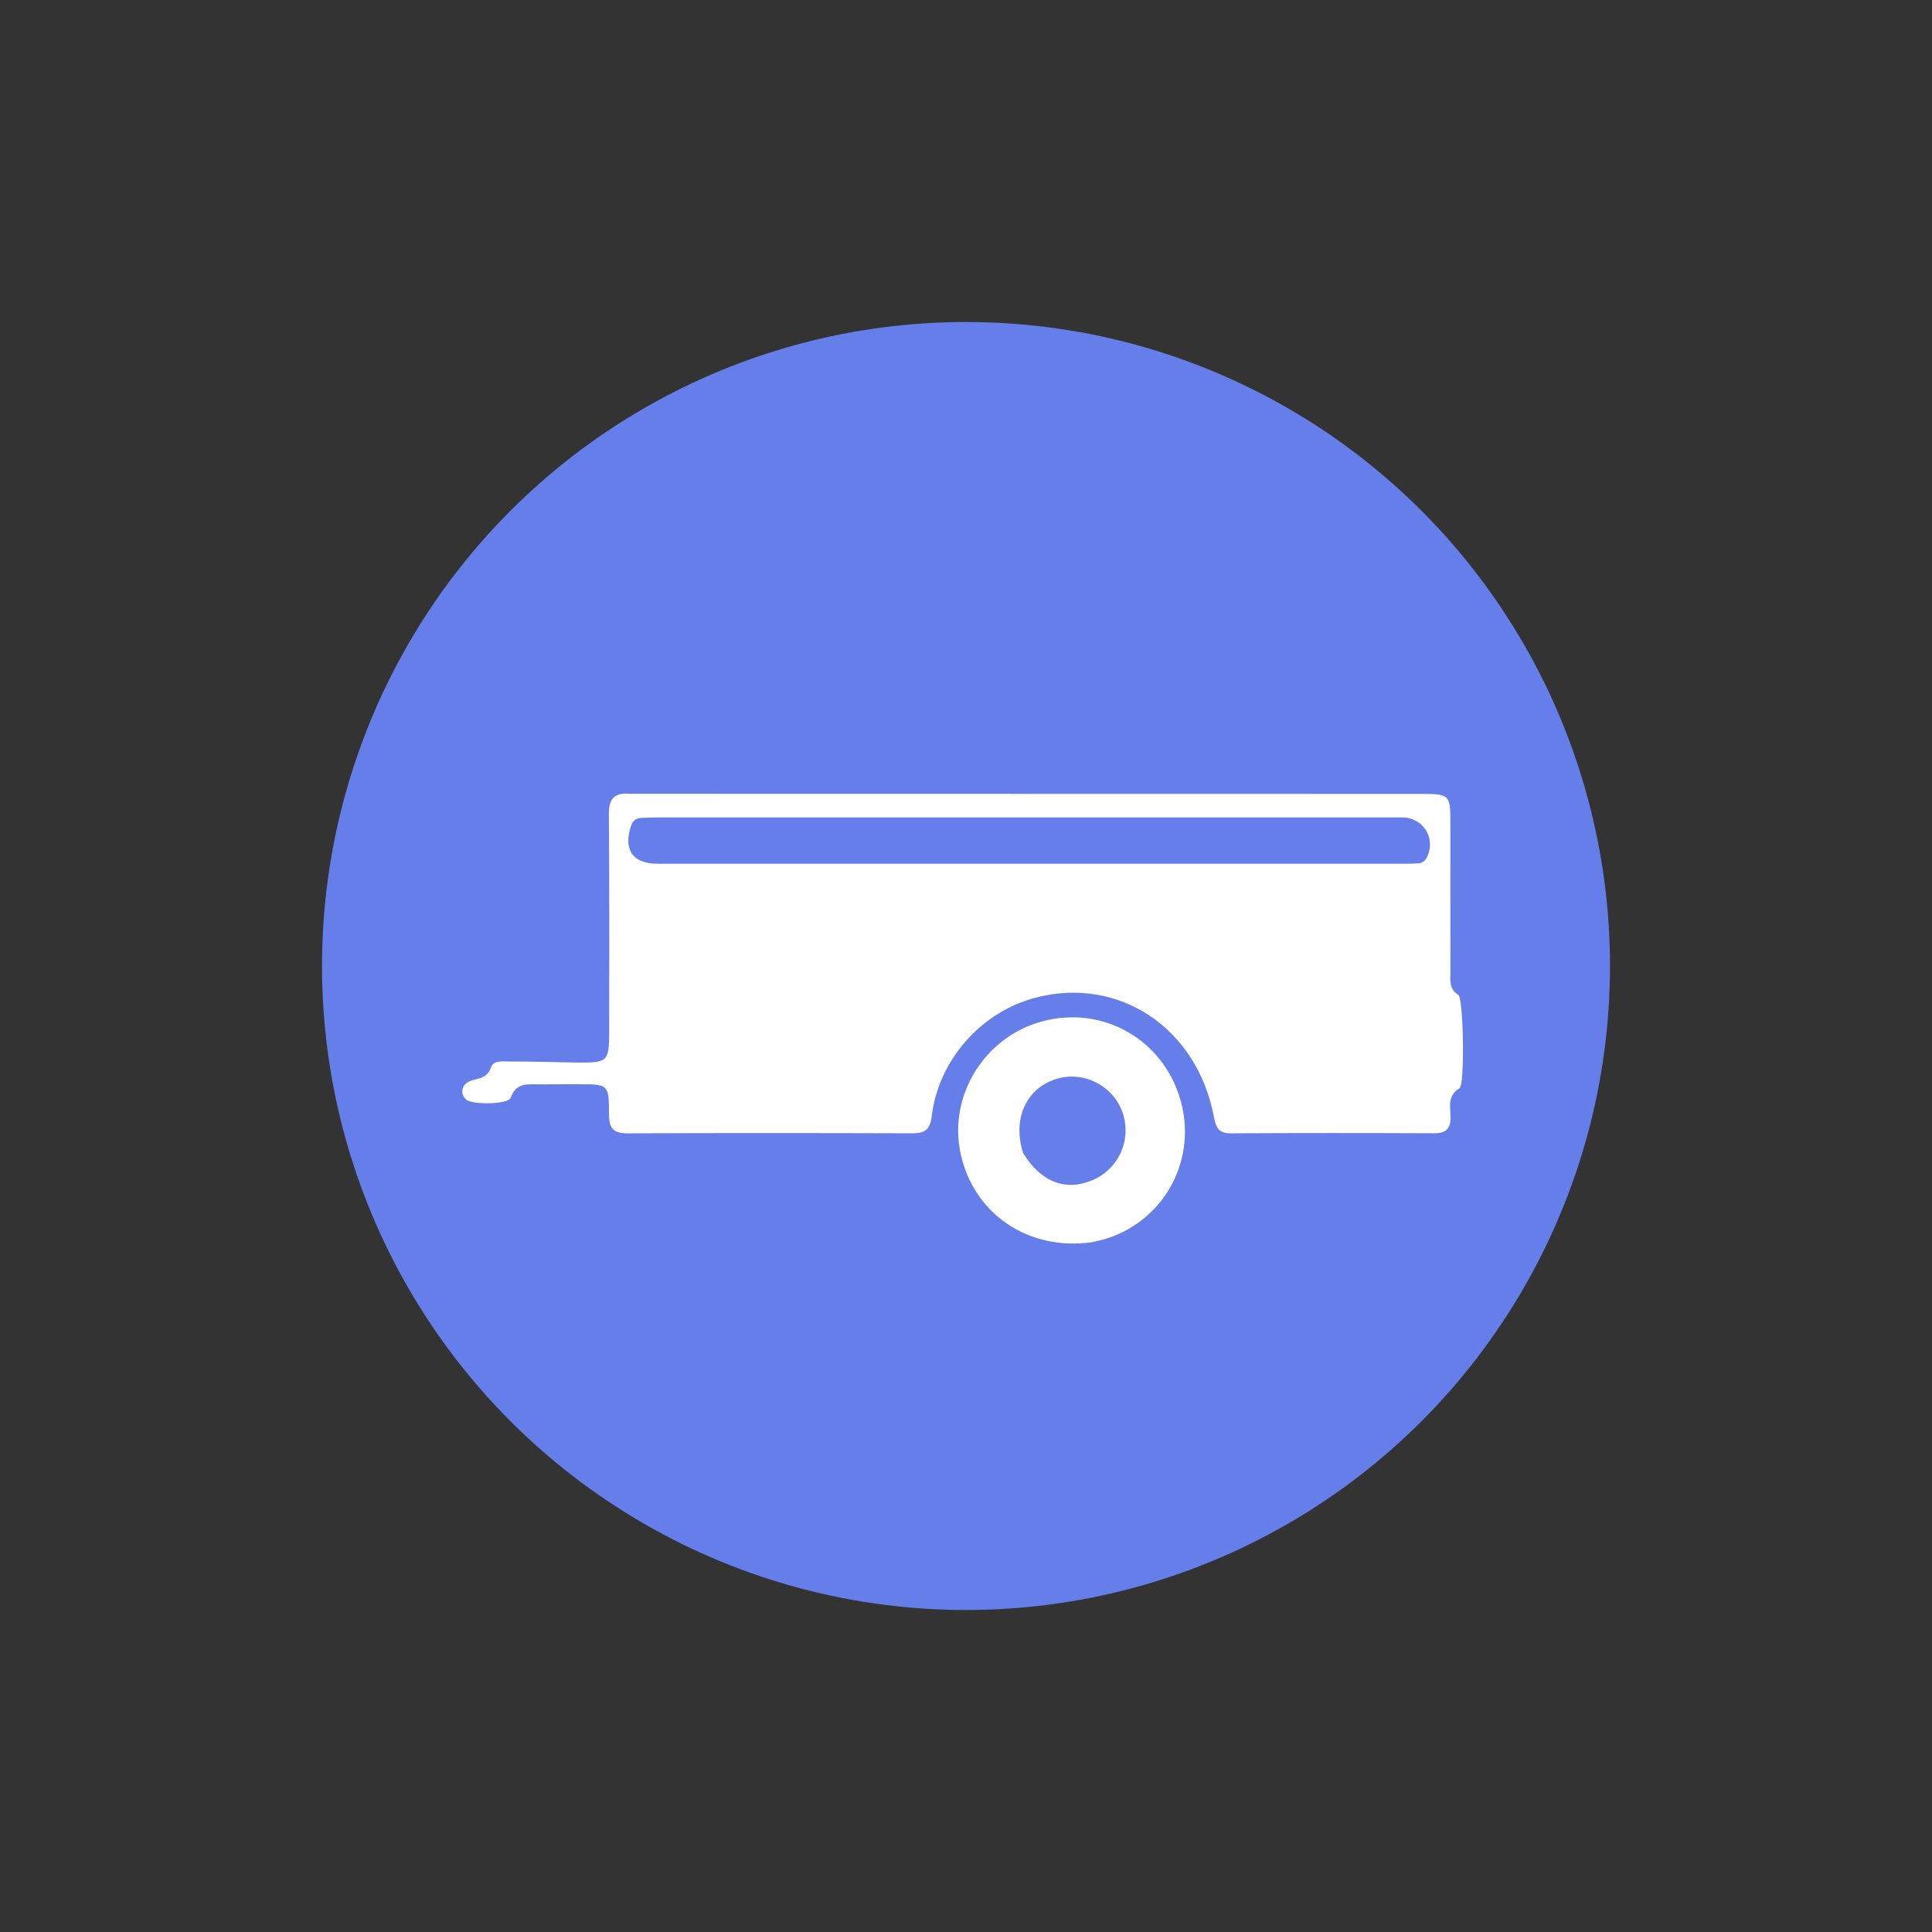
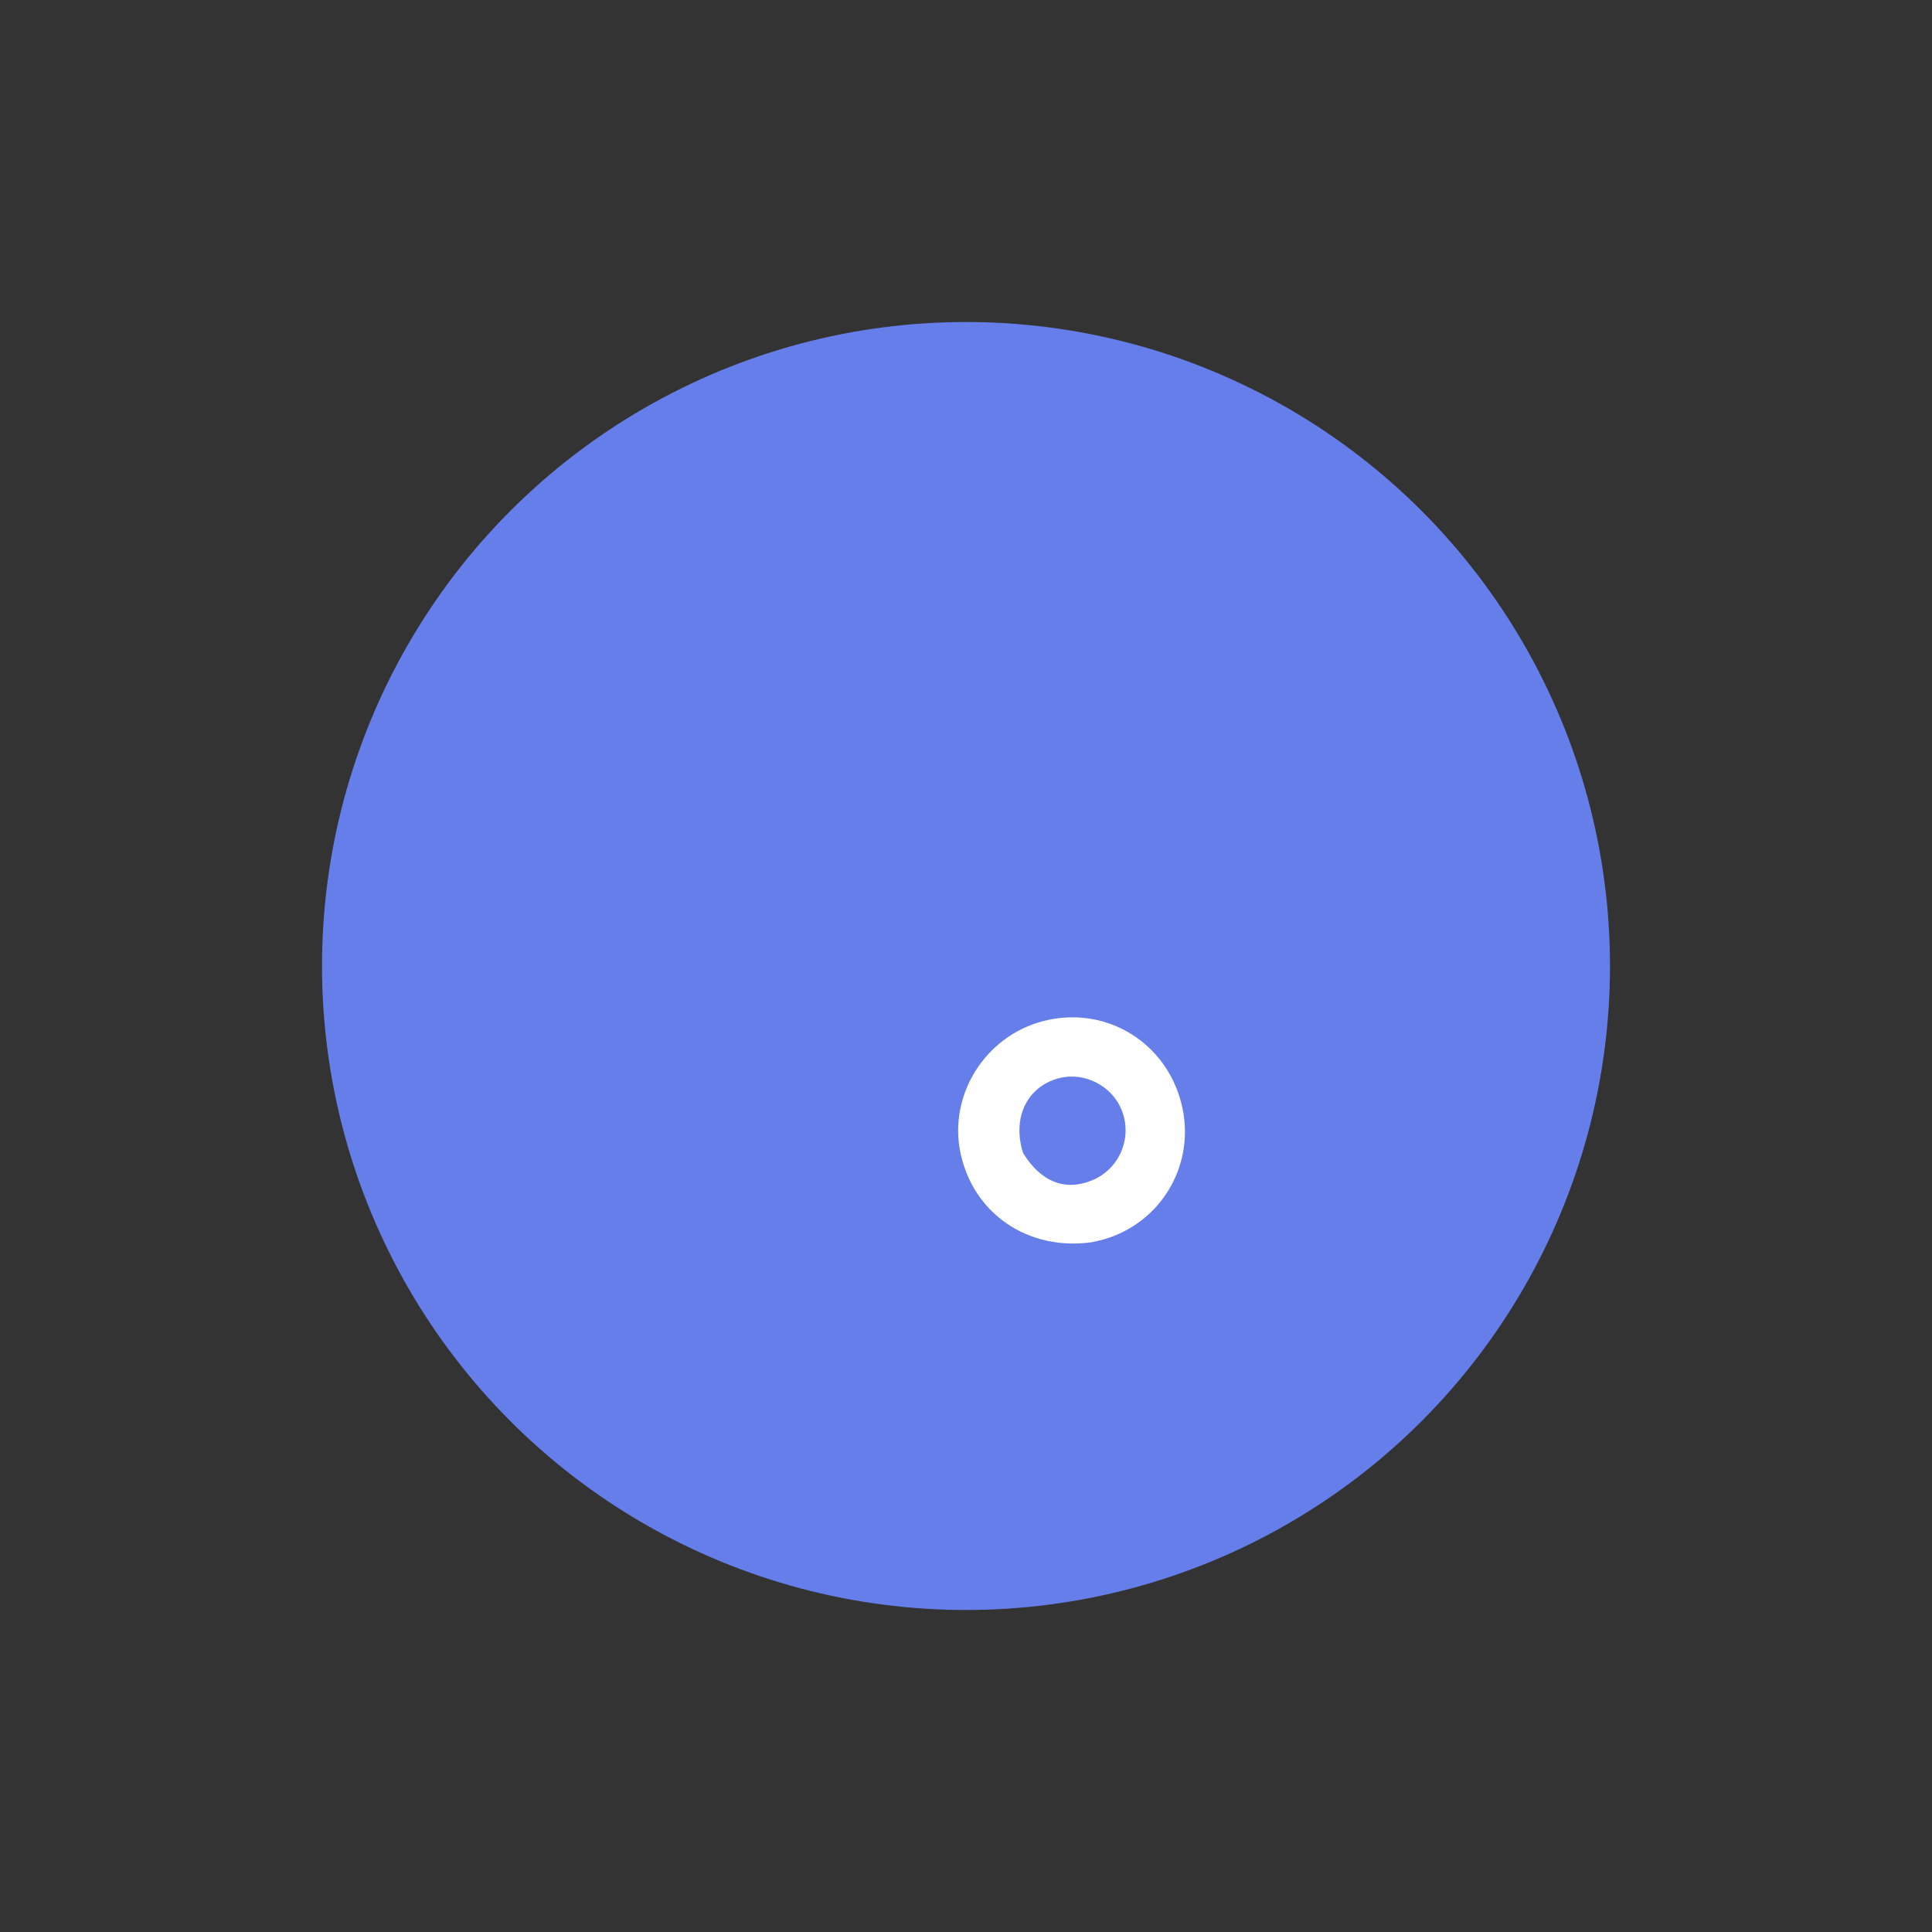
<svg xmlns="http://www.w3.org/2000/svg" width="100" height="100" viewBox="0 0 100 100">
  <rect x="0" y="0" width="100" height="100" fill="#333333" stroke="none" />
  <circle cx="50" cy="50" r="33.333" fill="#667eea" />
  <g fill="#ffffff" style="transform: translate(18px, 16px)">
    <g transform="translate(-0.784,-2.04)">
-       <path opacity="1" stroke="none" d="m 15.402,27.126 c 13.683,8e-4 27.273,0.002 40.863,0.007 1.589,6e-4 1.59,0.01 1.59,1.607 9e-4,2.53 -0.002,5.06 0.003,7.59 10e-4,0.44 -0.089,0.89 0.408,1.208 0.273,0.175 0.341,4.665 0.068,4.826 -0.631,0.373 -0.483,0.941 -0.47,1.465 0.016,0.619 -0.217,0.872 -0.85,0.869 -3.503,-0.015 -7.006,-0.017 -10.509,0.003 -0.63,0.004 -0.778,-0.266 -0.888,-0.85 -0.873,-4.613 -4.923,-7.3 -9.232,-6.172 -2.815,0.737 -5.025,3.225 -5.376,6.139 -0.08,0.664 -0.334,0.884 -0.978,0.882 -4.93,-0.016 -9.86,-0.019 -14.79,0.001 -0.738,0.003 -0.935,-0.297 -0.935,-0.989 7e-4,-1.555 -0.029,-1.555 -1.629,-1.551 -0.649,0.001 -1.297,-9e-4 -1.946,0.005 -0.602,0.005 -1.226,-0.124 -1.513,0.693 -0.123,0.351 -1.983,0.374 -2.298,0.1 -0.376,-0.327 -0.226,-0.873 0.327,-1.012 0.418,-0.106 0.772,-0.151 0.949,-0.66 0.131,-0.377 0.623,-0.302 0.958,-0.304 1.199,-0.007 2.397,0.045 3.596,0.054 1.489,0.01 1.562,-0.061 1.565,-1.599 0.006,-3.73 0.013,-7.46 -0.016,-11.19 -0.006,-0.75 0.162,-1.204 1.101,-1.122 m 26.137,1.223 c -8.136,10e-5 -16.272,-10e-5 -24.407,9e-4 -0.356,10e-5 -0.713,0.004 -1.069,0.019 -0.267,0.011 -0.49,0.068 -0.601,0.381 -0.438,1.237 0.06,1.995 1.337,1.996 12.868,0.001 25.736,0.002 38.605,0.002 0.259,0 0.519,-0.004 0.777,-0.017 0.211,-0.01 0.361,-0.118 0.457,-0.309 0.495,-0.983 -0.18,-2.073 -1.29,-2.073 -4.538,-8e-4 -9.076,7e-4 -13.808,0.001 z" />
      <path opacity="1" stroke="none" d="m 39.306,50.336 c -3.313,0.469 -6.146,-1.481 -6.808,-4.622 -0.629,-2.987 1.263,-6.021 4.247,-6.813 3.096,-0.821 6.179,0.903 7.111,3.976 0.929,3.063 -0.7,6.238 -3.721,7.247 -0.245,0.082 -0.498,0.138 -0.829,0.212 m -3.568,-4.616 c 0.923,1.5 2.184,1.994 3.586,1.408 1.379,-0.577 2.06,-2.131 1.552,-3.538 C 40.372,42.197 38.806,41.435 37.407,41.902 35.9,42.405 35.18,43.939 35.738,45.72 Z" />
    </g>
  </g>
</svg>